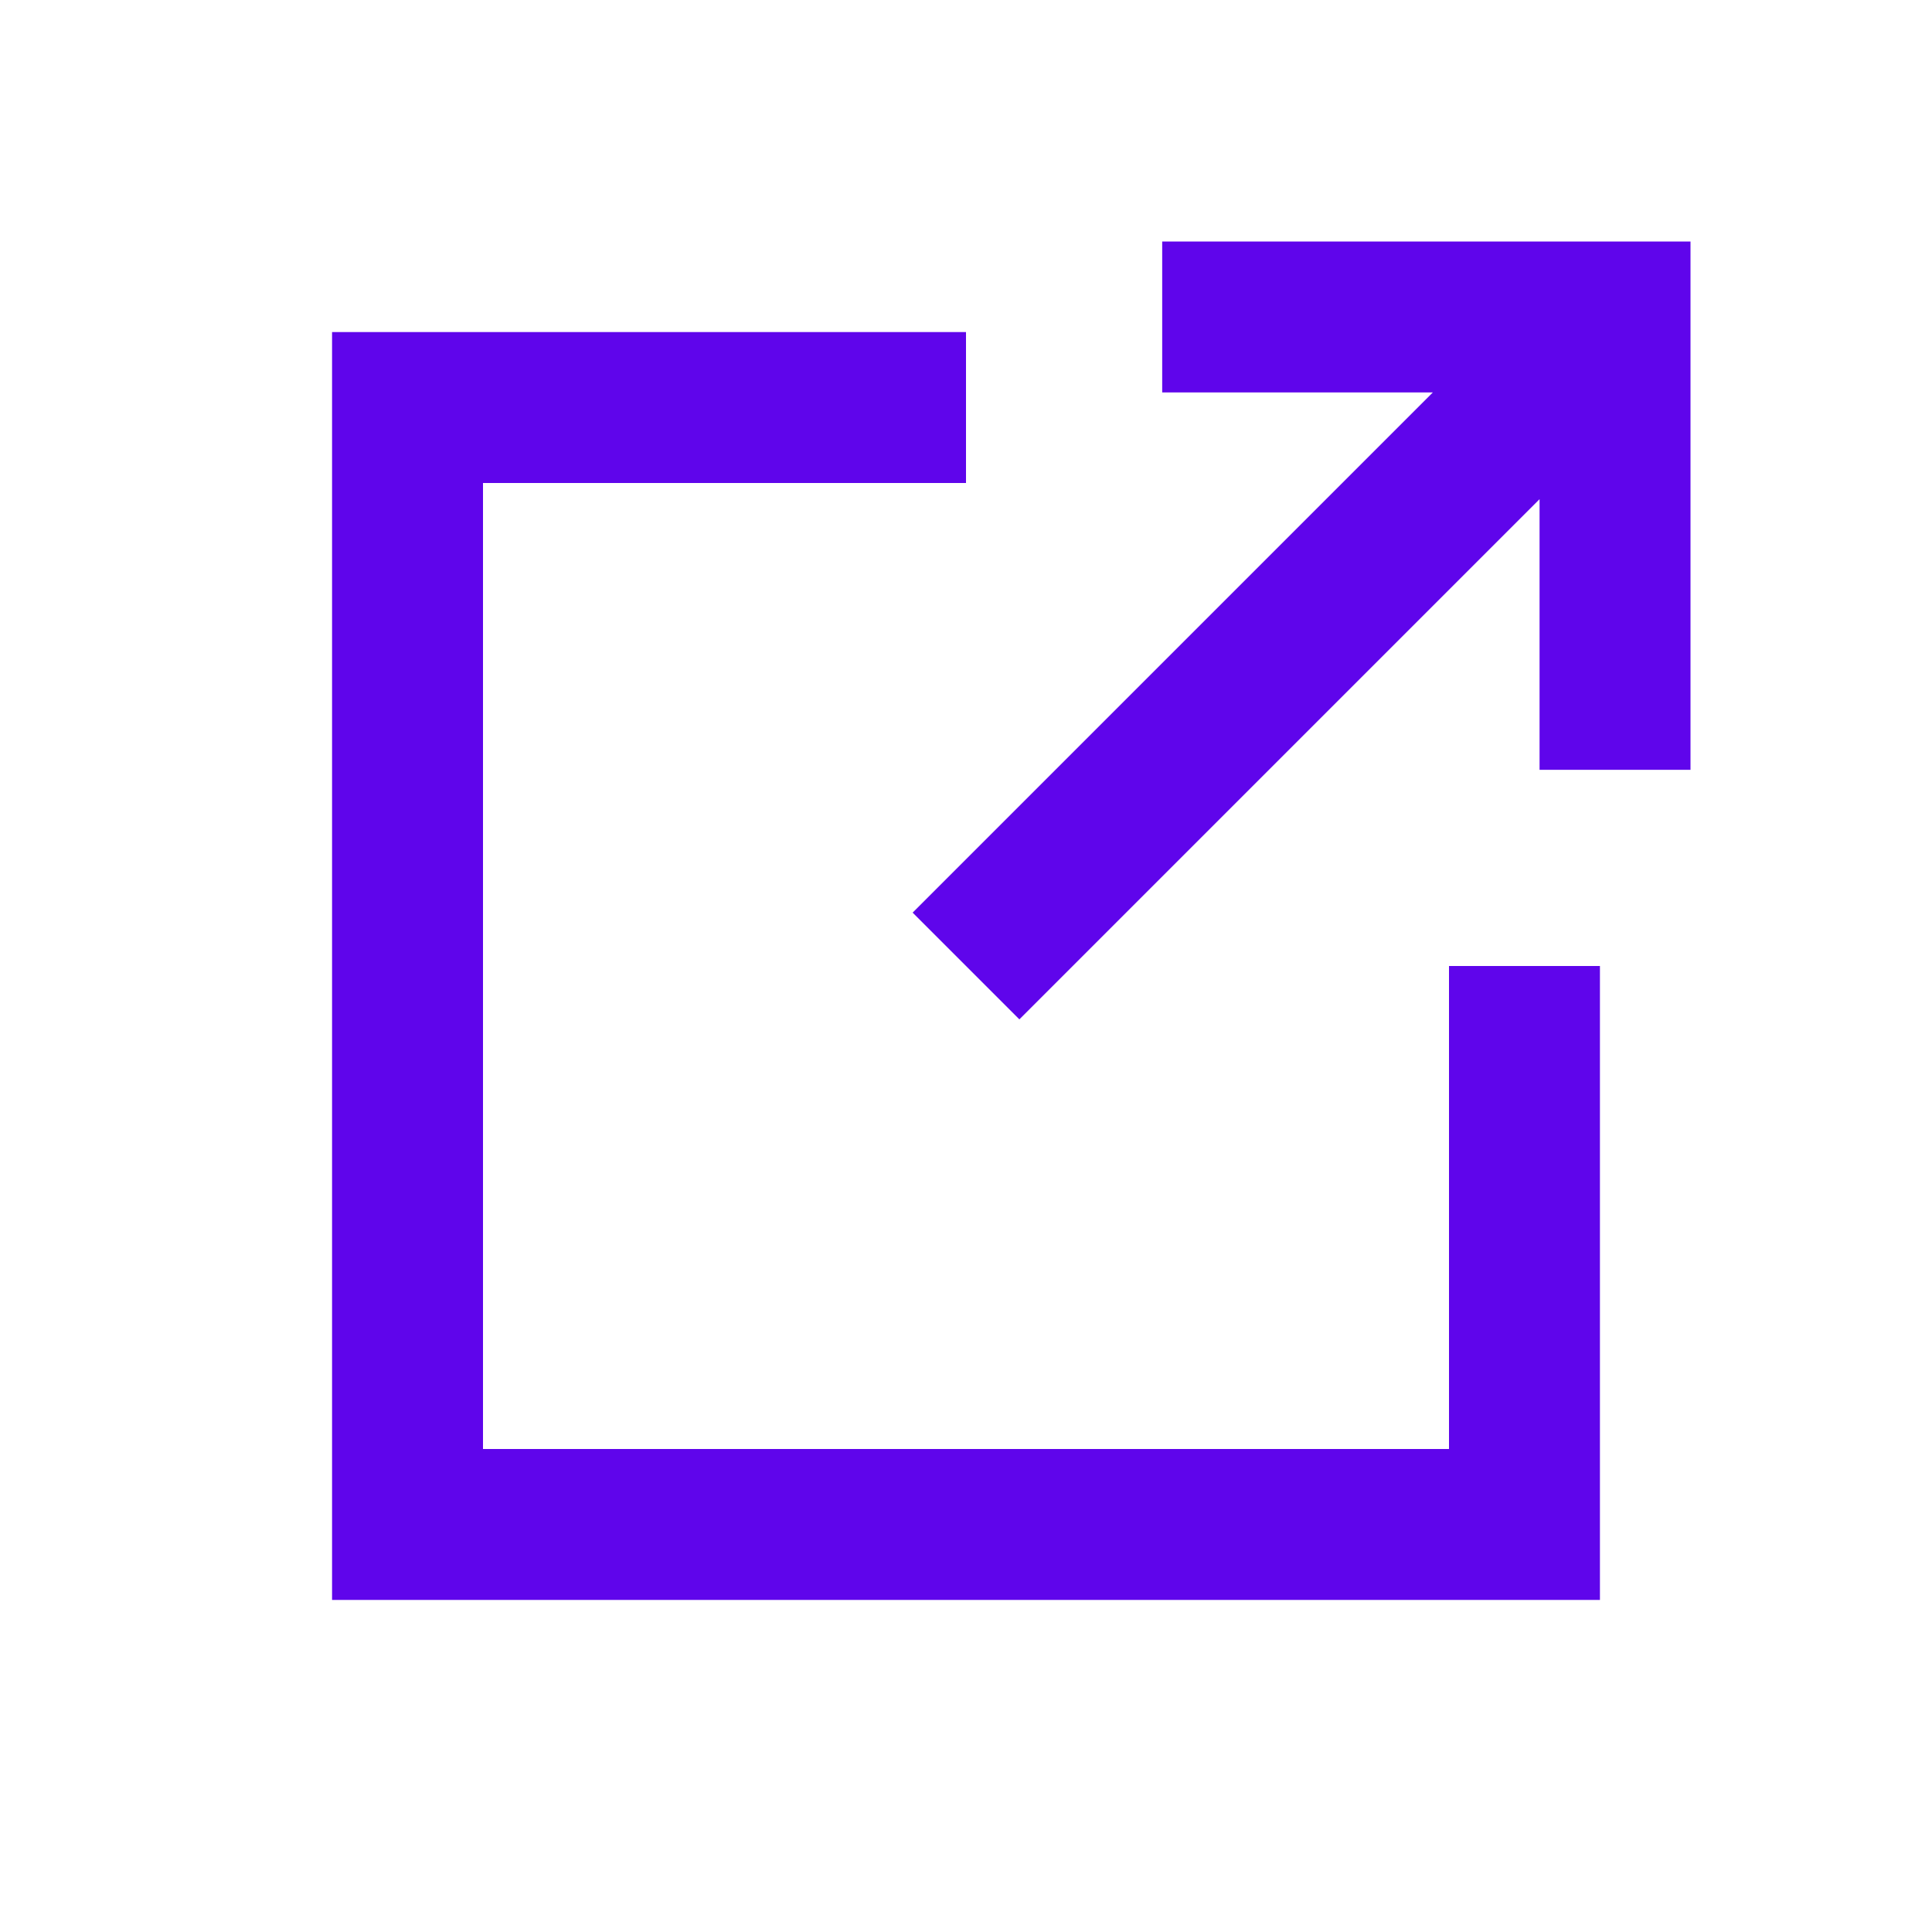
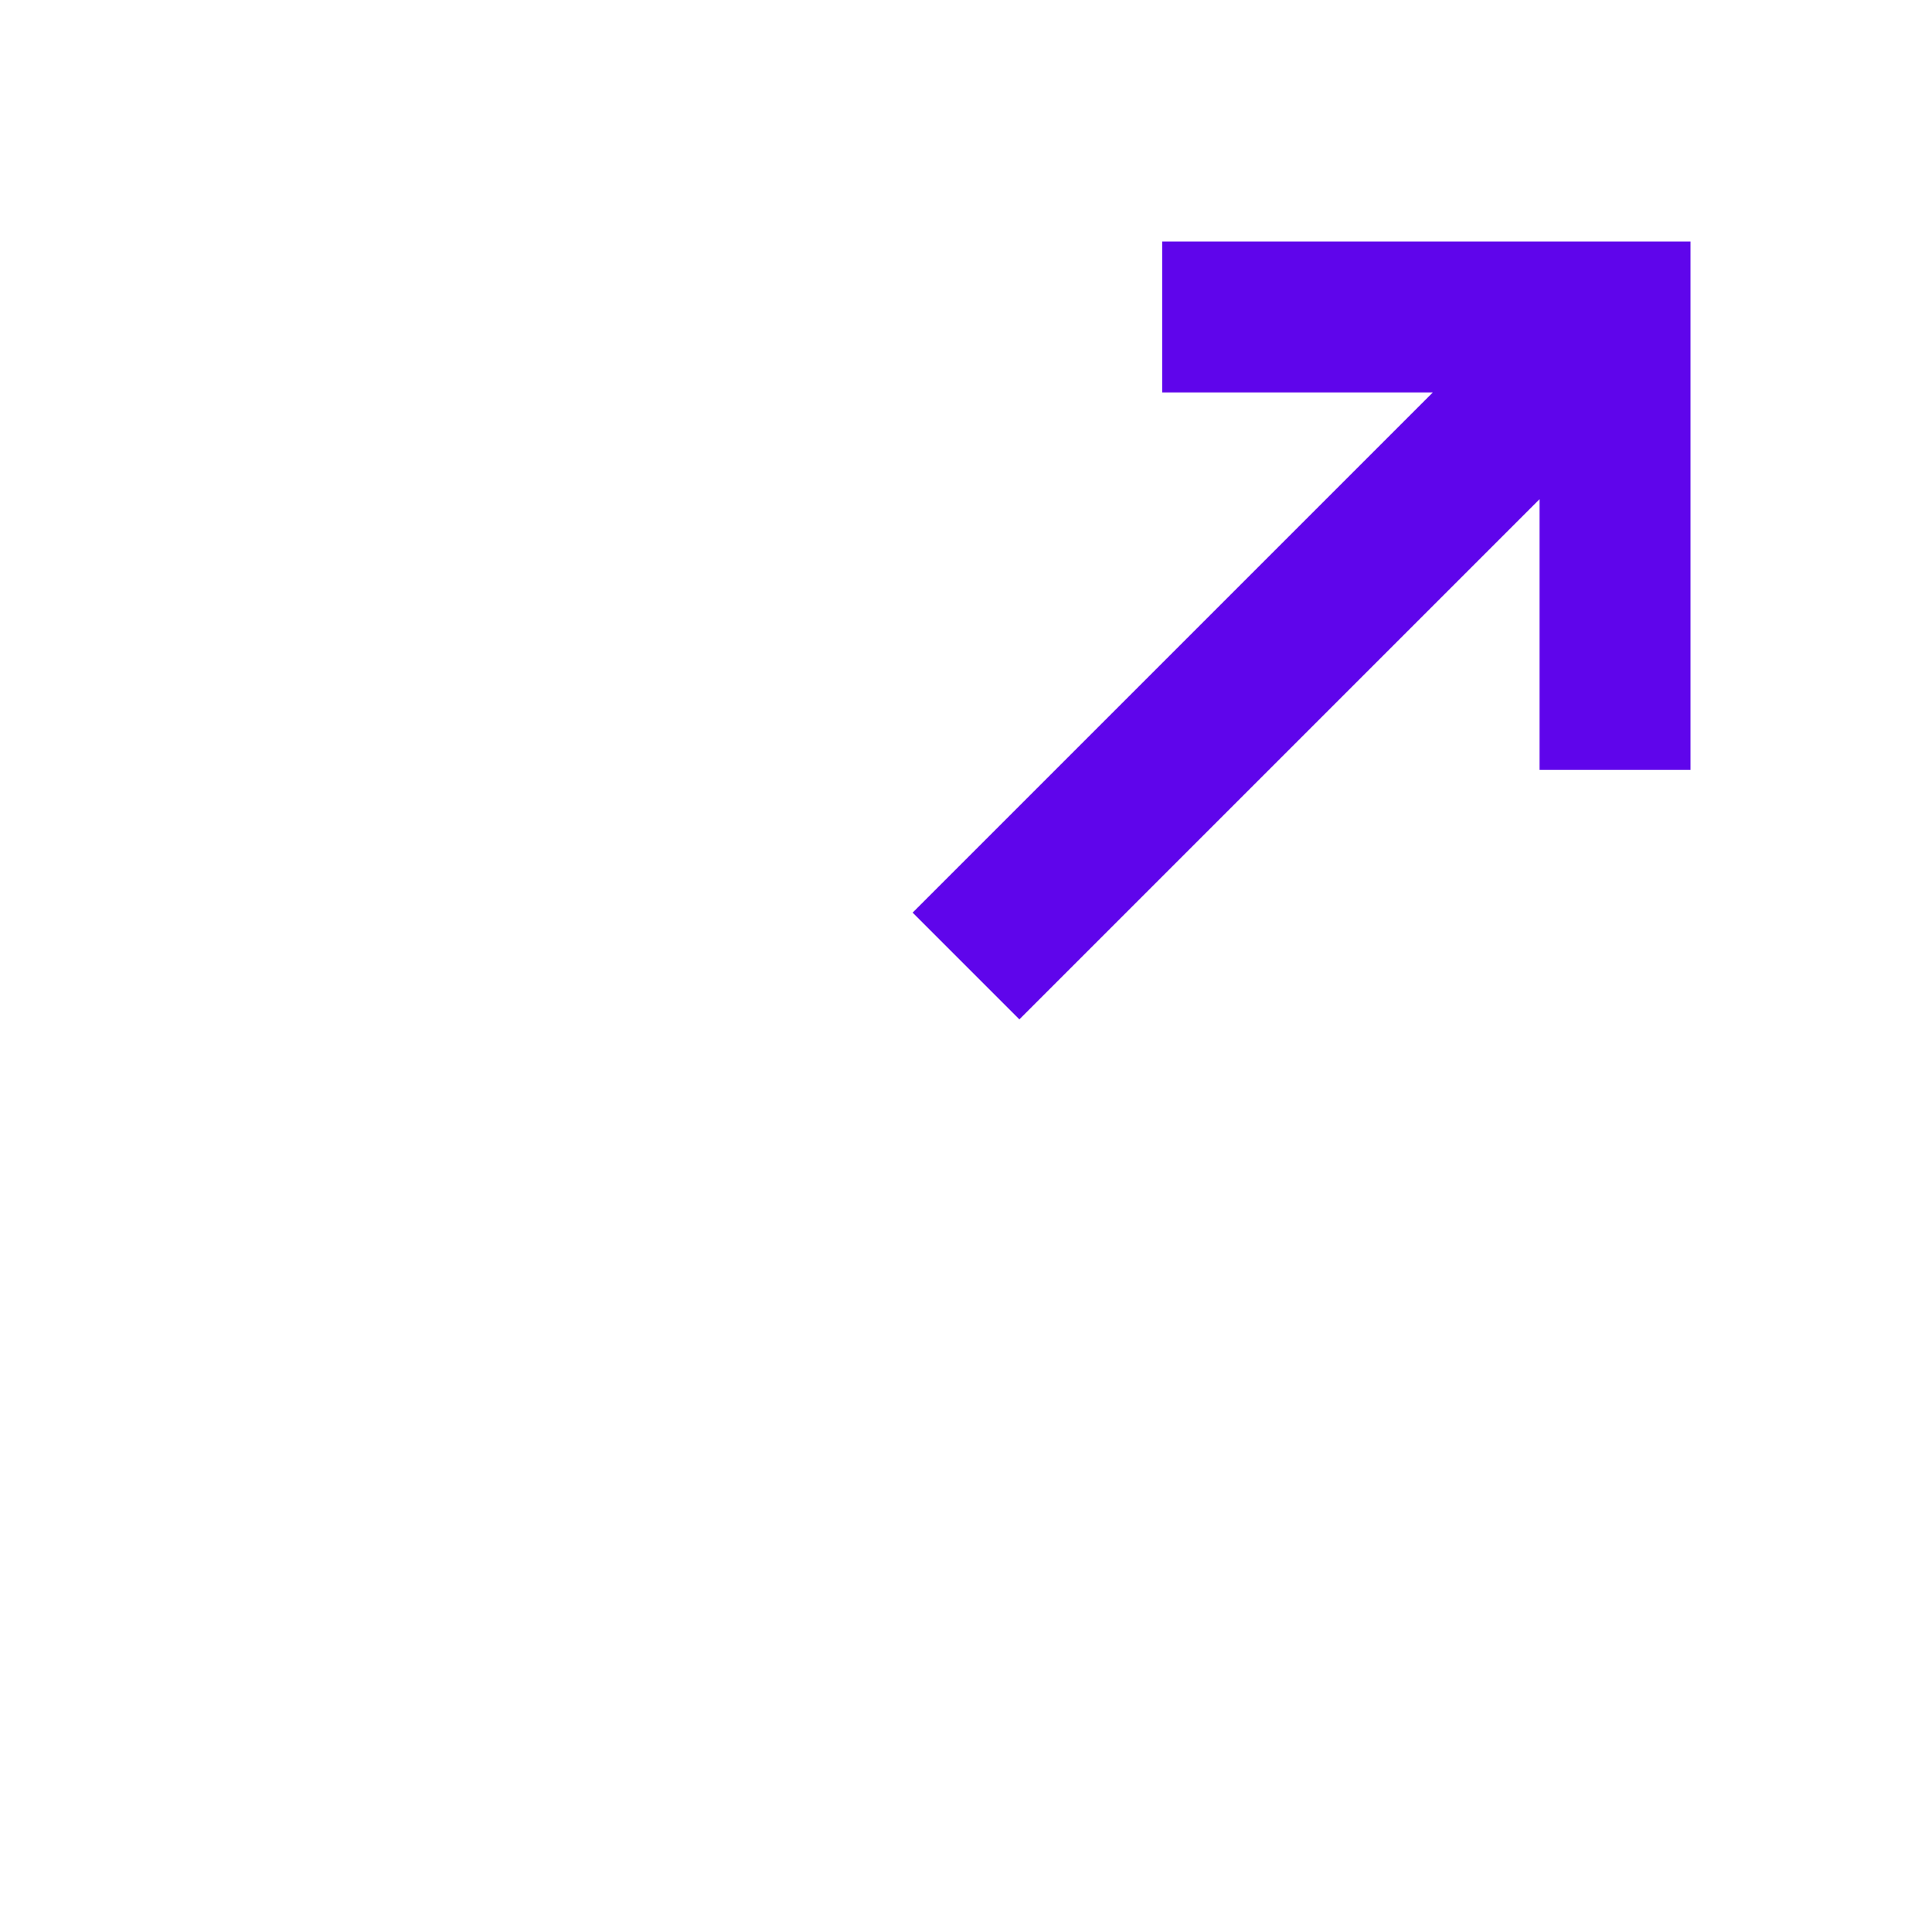
<svg xmlns="http://www.w3.org/2000/svg" width="40" height="40" viewBox="0 0 40 40" fill="none">
  <path d="M29.665 8.125H24.062V5H35V15.938H31.875V10.335L21.105 21.105L18.895 18.895L29.665 8.125Z" fill="#5F05EB" />
-   <path d="M6.875 6.875H20V10H10V30H30V20H33.125V33.125H6.875V6.875Z" fill="#5F05EB" />
</svg>